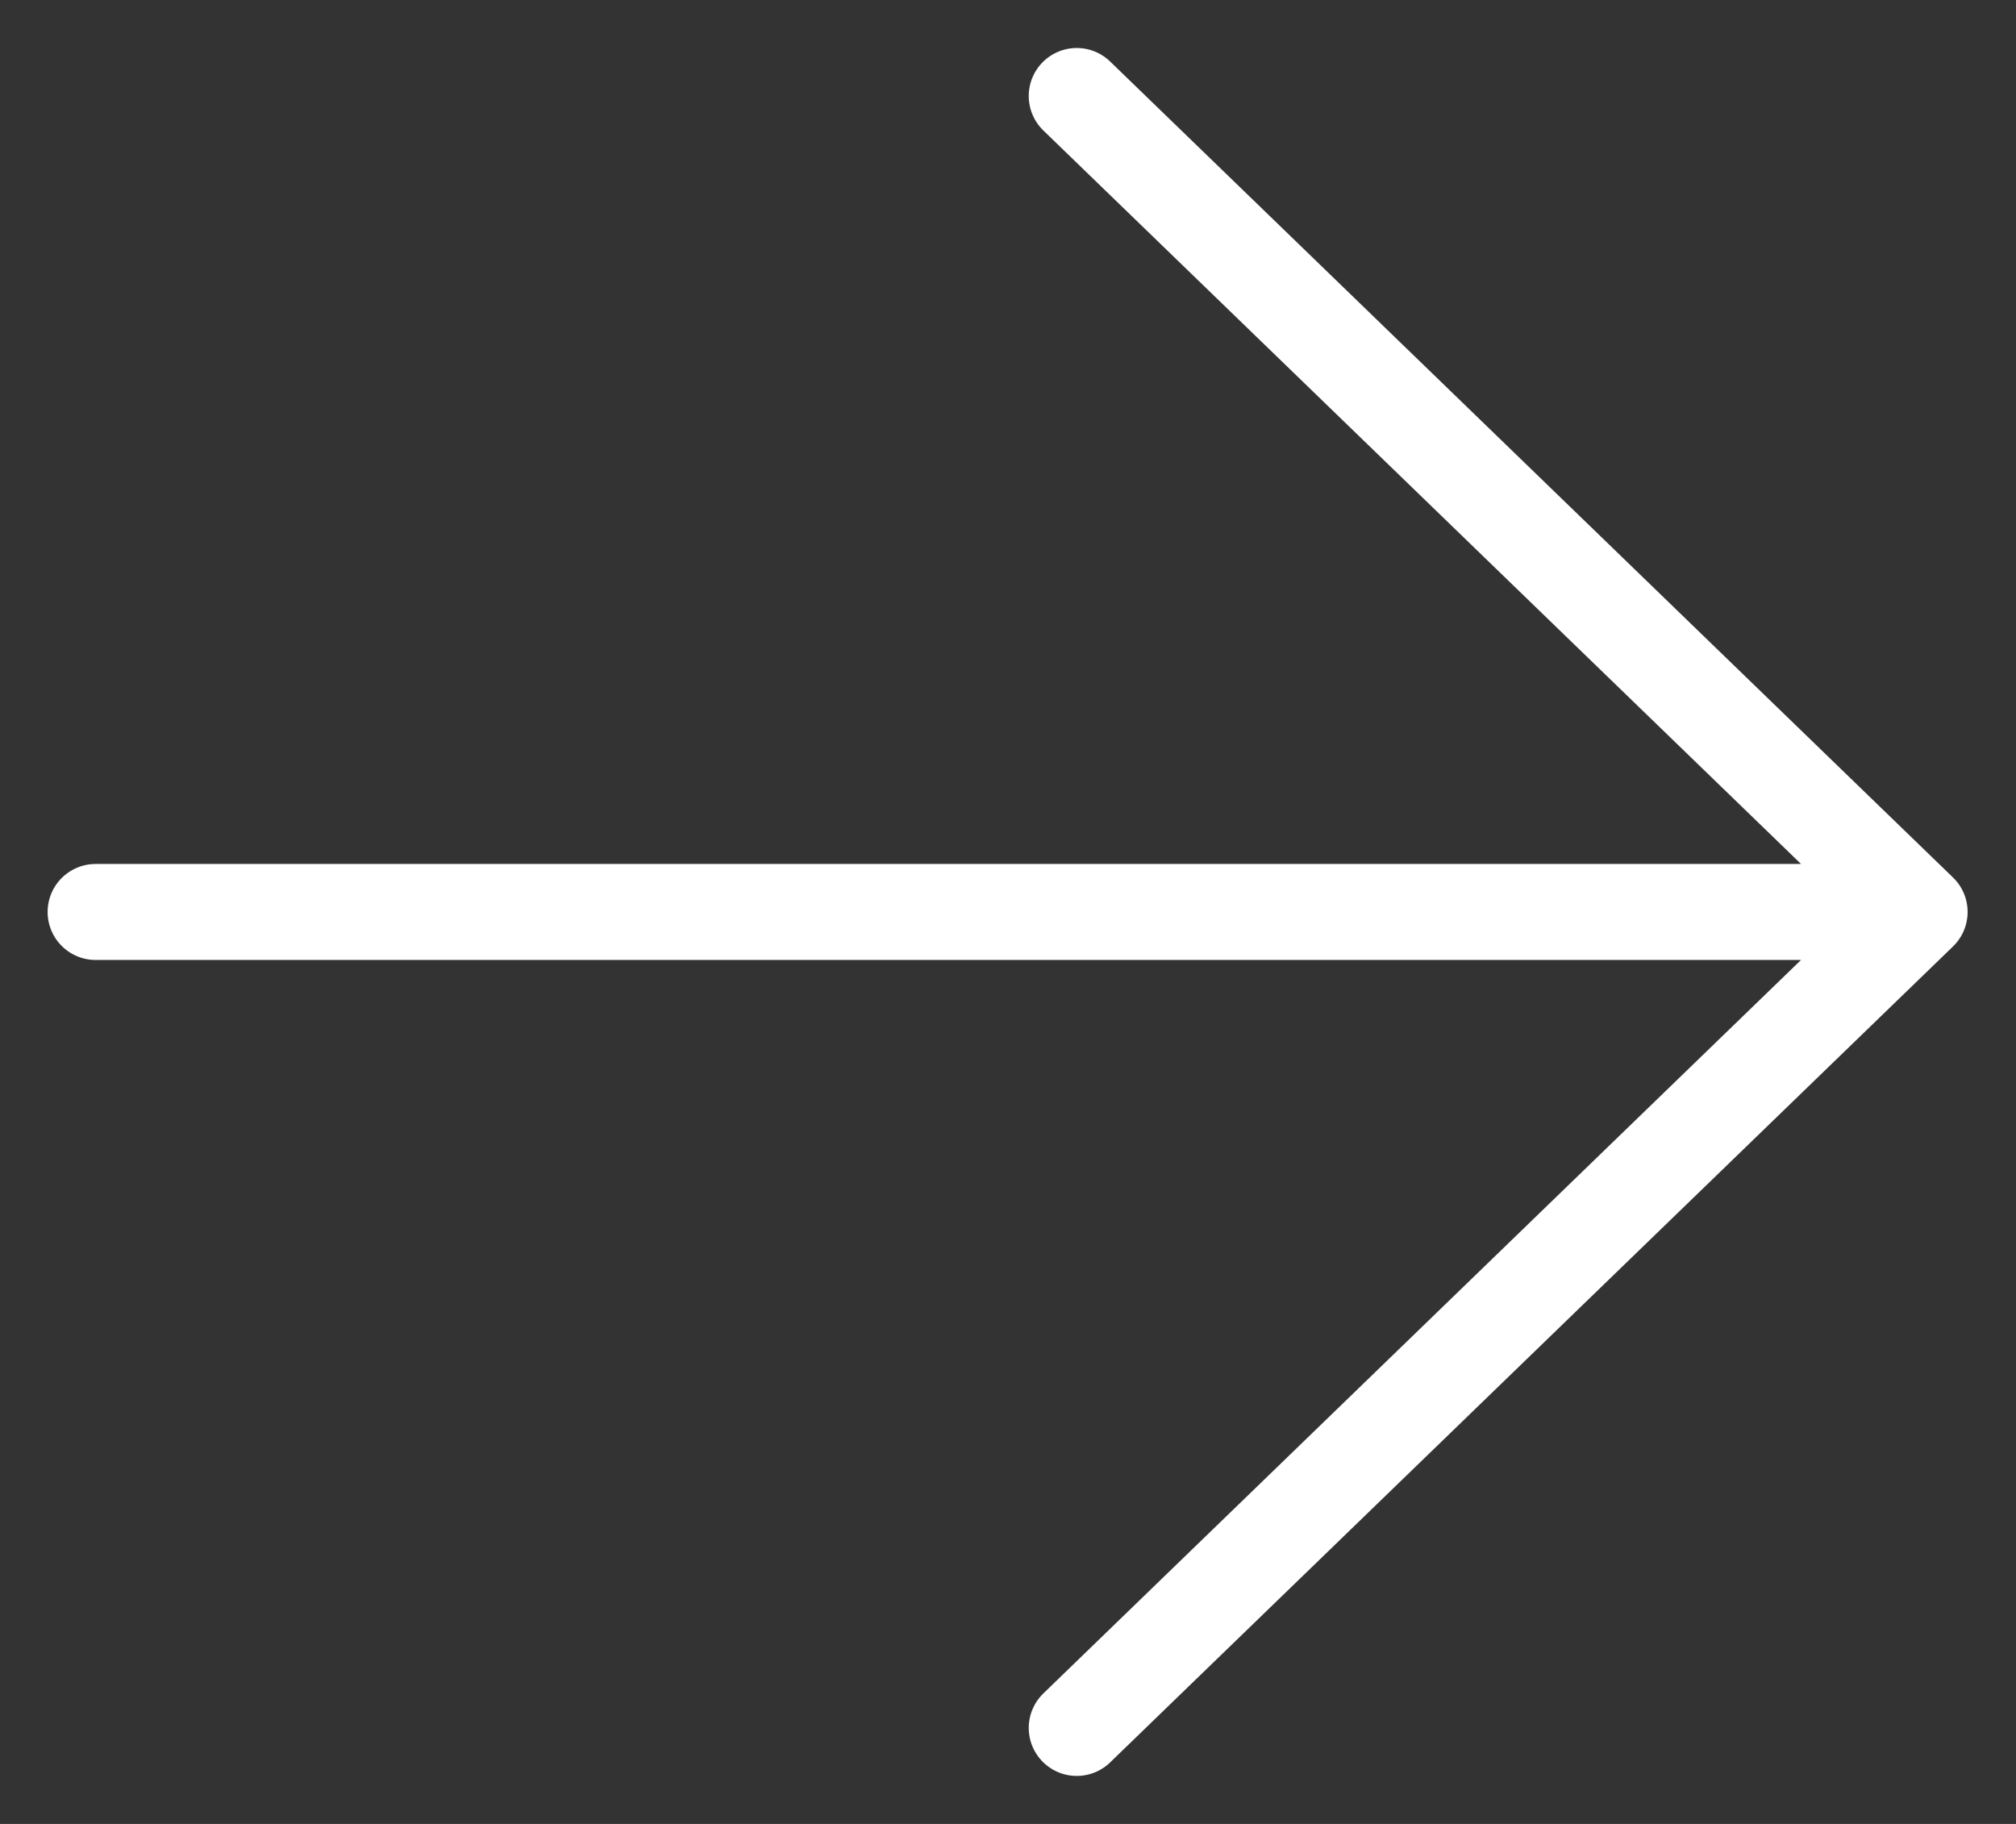
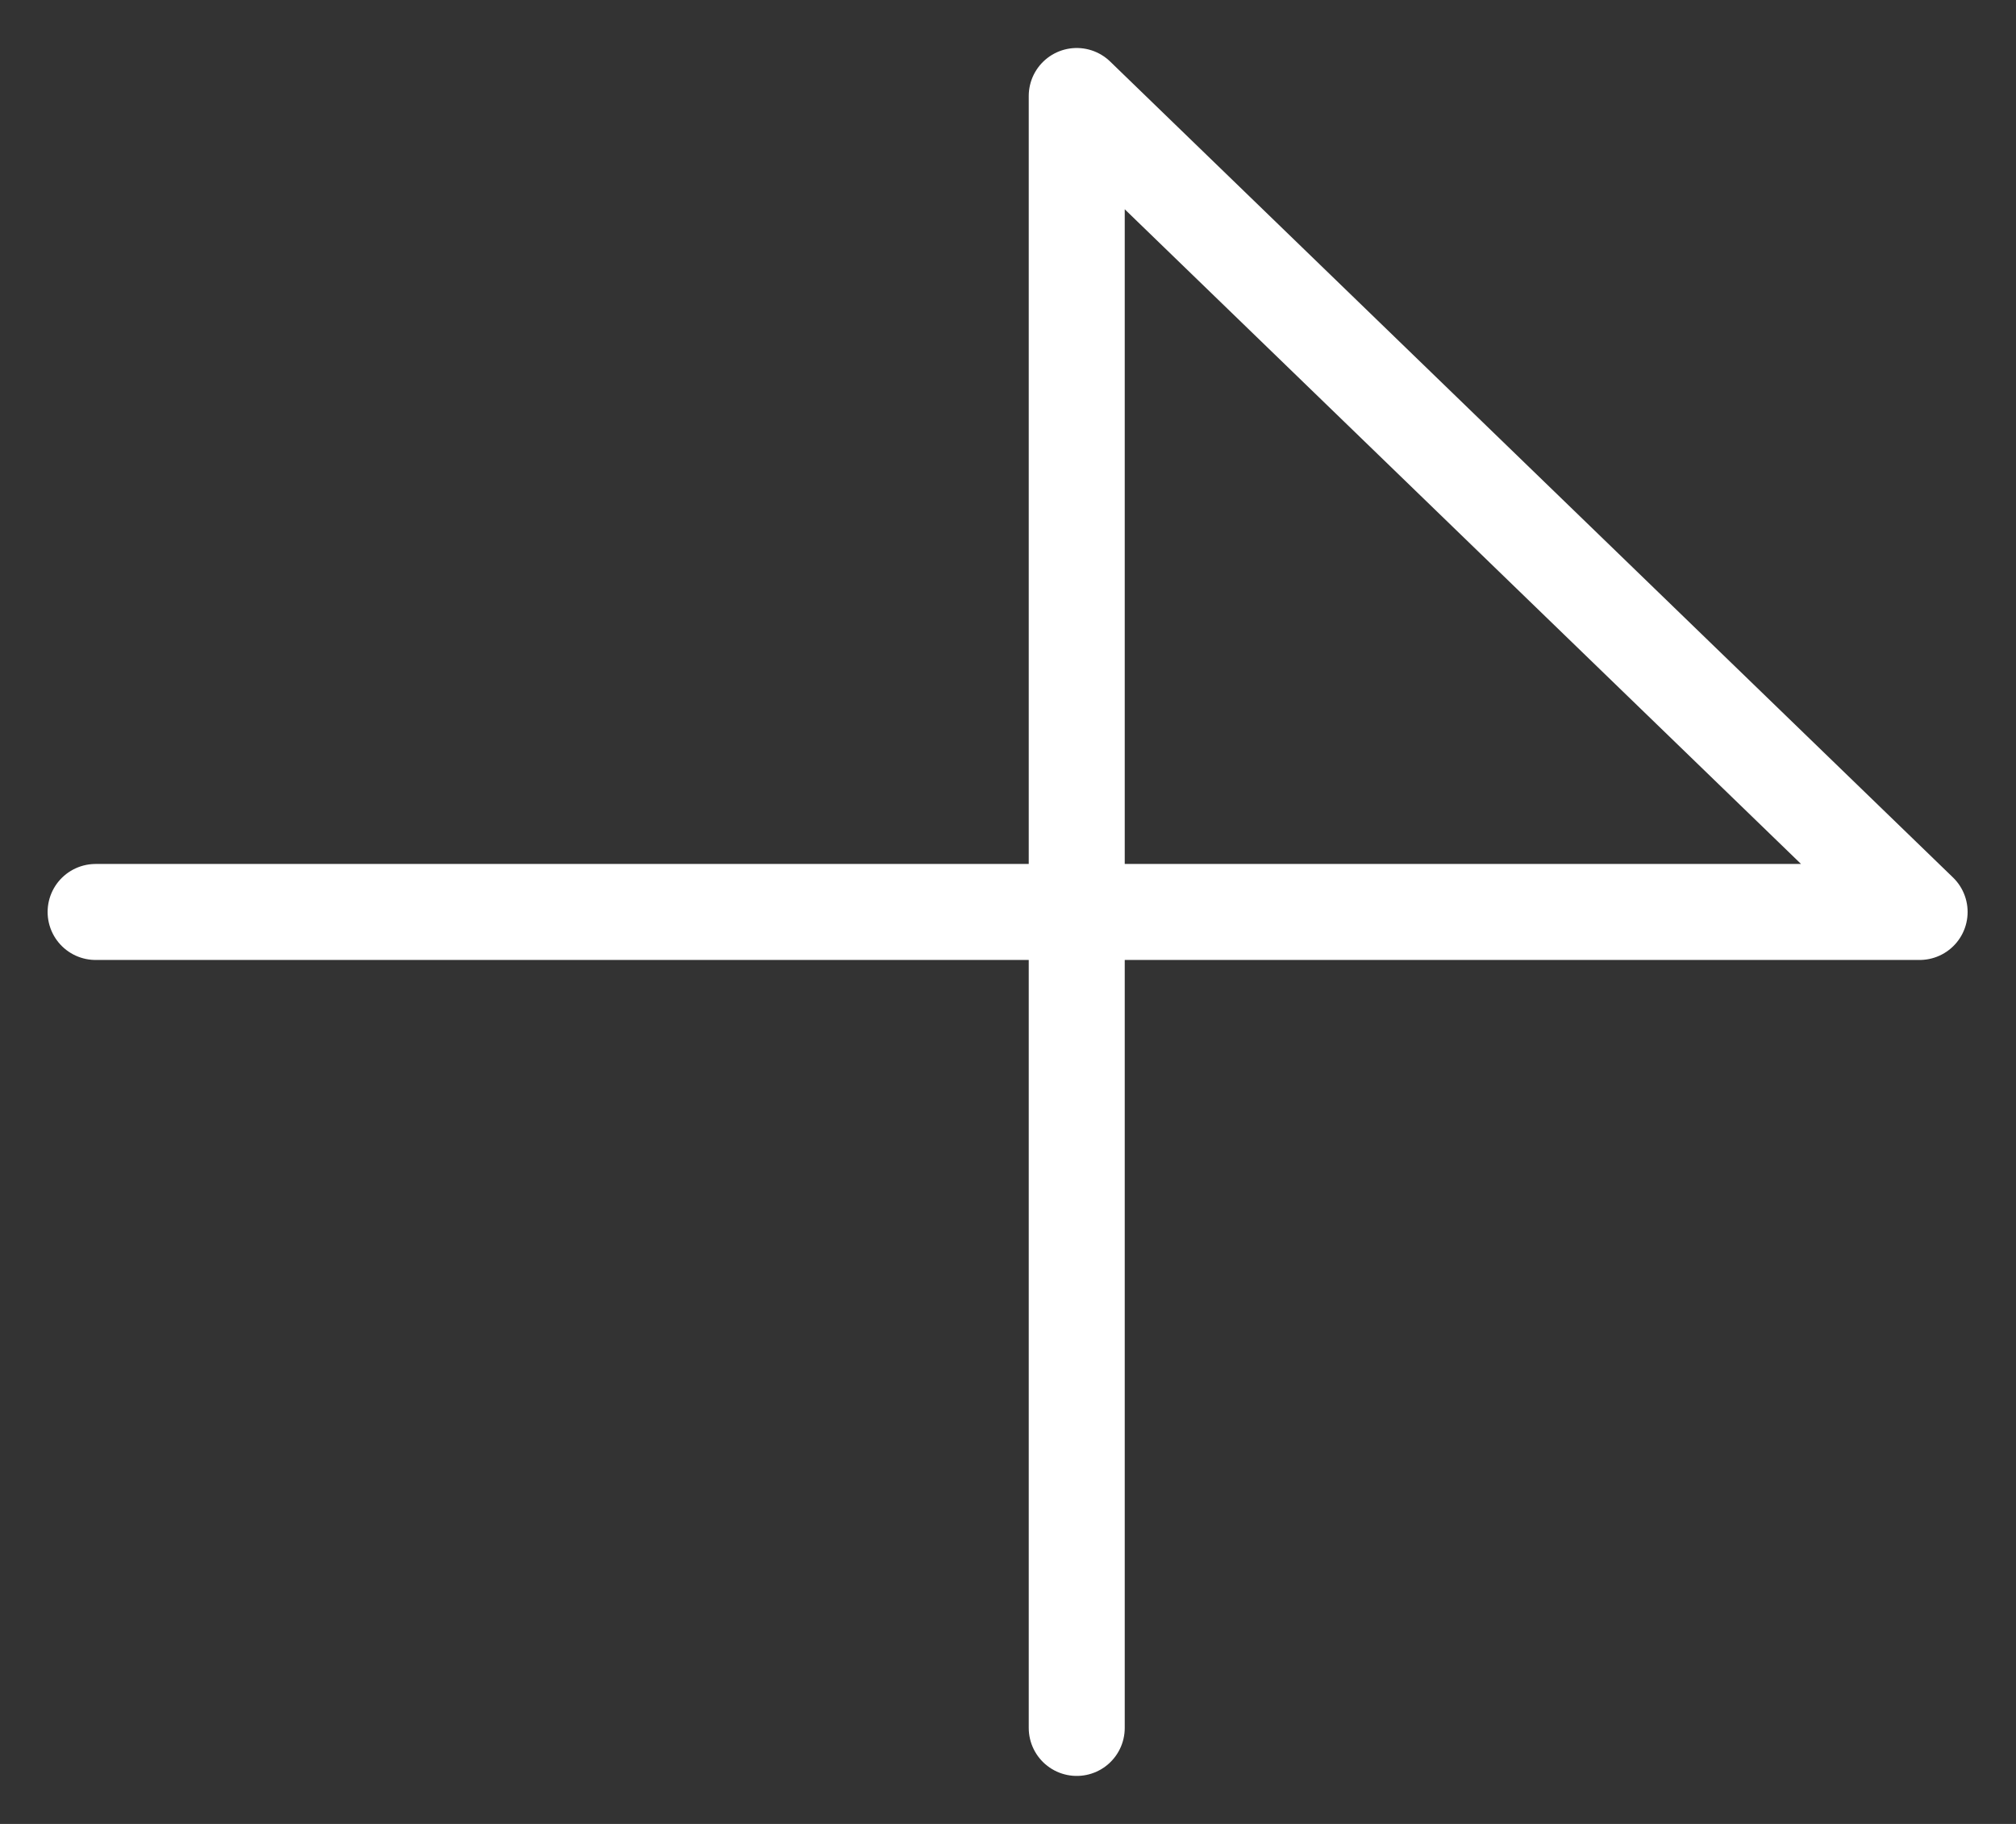
<svg xmlns="http://www.w3.org/2000/svg" width="21" height="19" viewBox="0 0 21 19" fill="none">
  <rect x="0" y="0" width="21" height="19" fill="#333333" stroke="none" />
-   <path d="M0.996 9.5H19.996M19.996 9.5L11.216 1M19.996 9.5L11.216 18" stroke="white" stroke-linecap="round" stroke-linejoin="round" />
+   <path d="M0.996 9.5H19.996M19.996 9.5L11.216 1L11.216 18" stroke="white" stroke-linecap="round" stroke-linejoin="round" />
</svg>